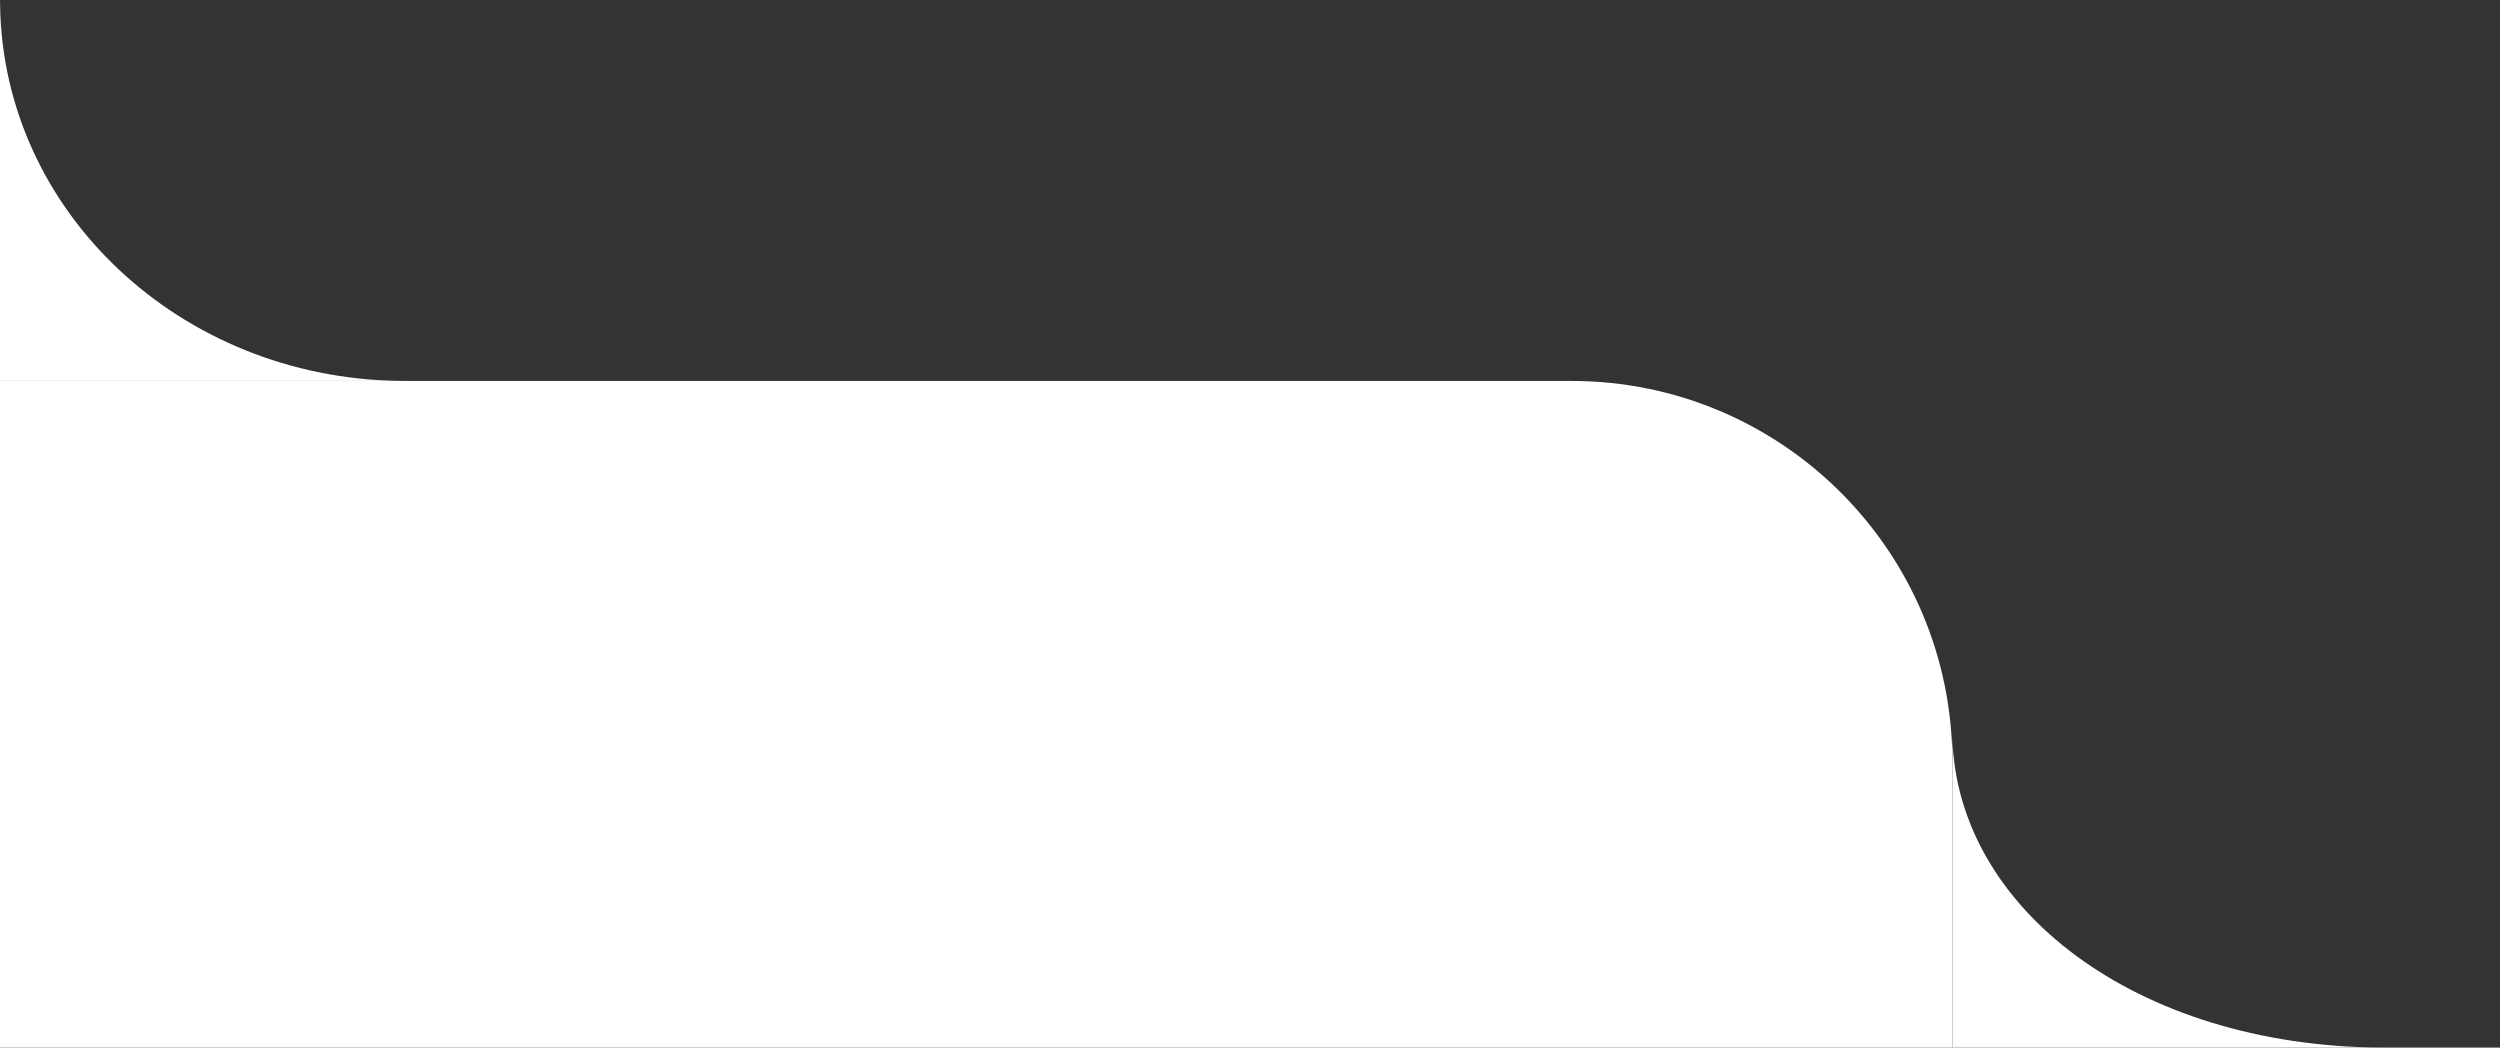
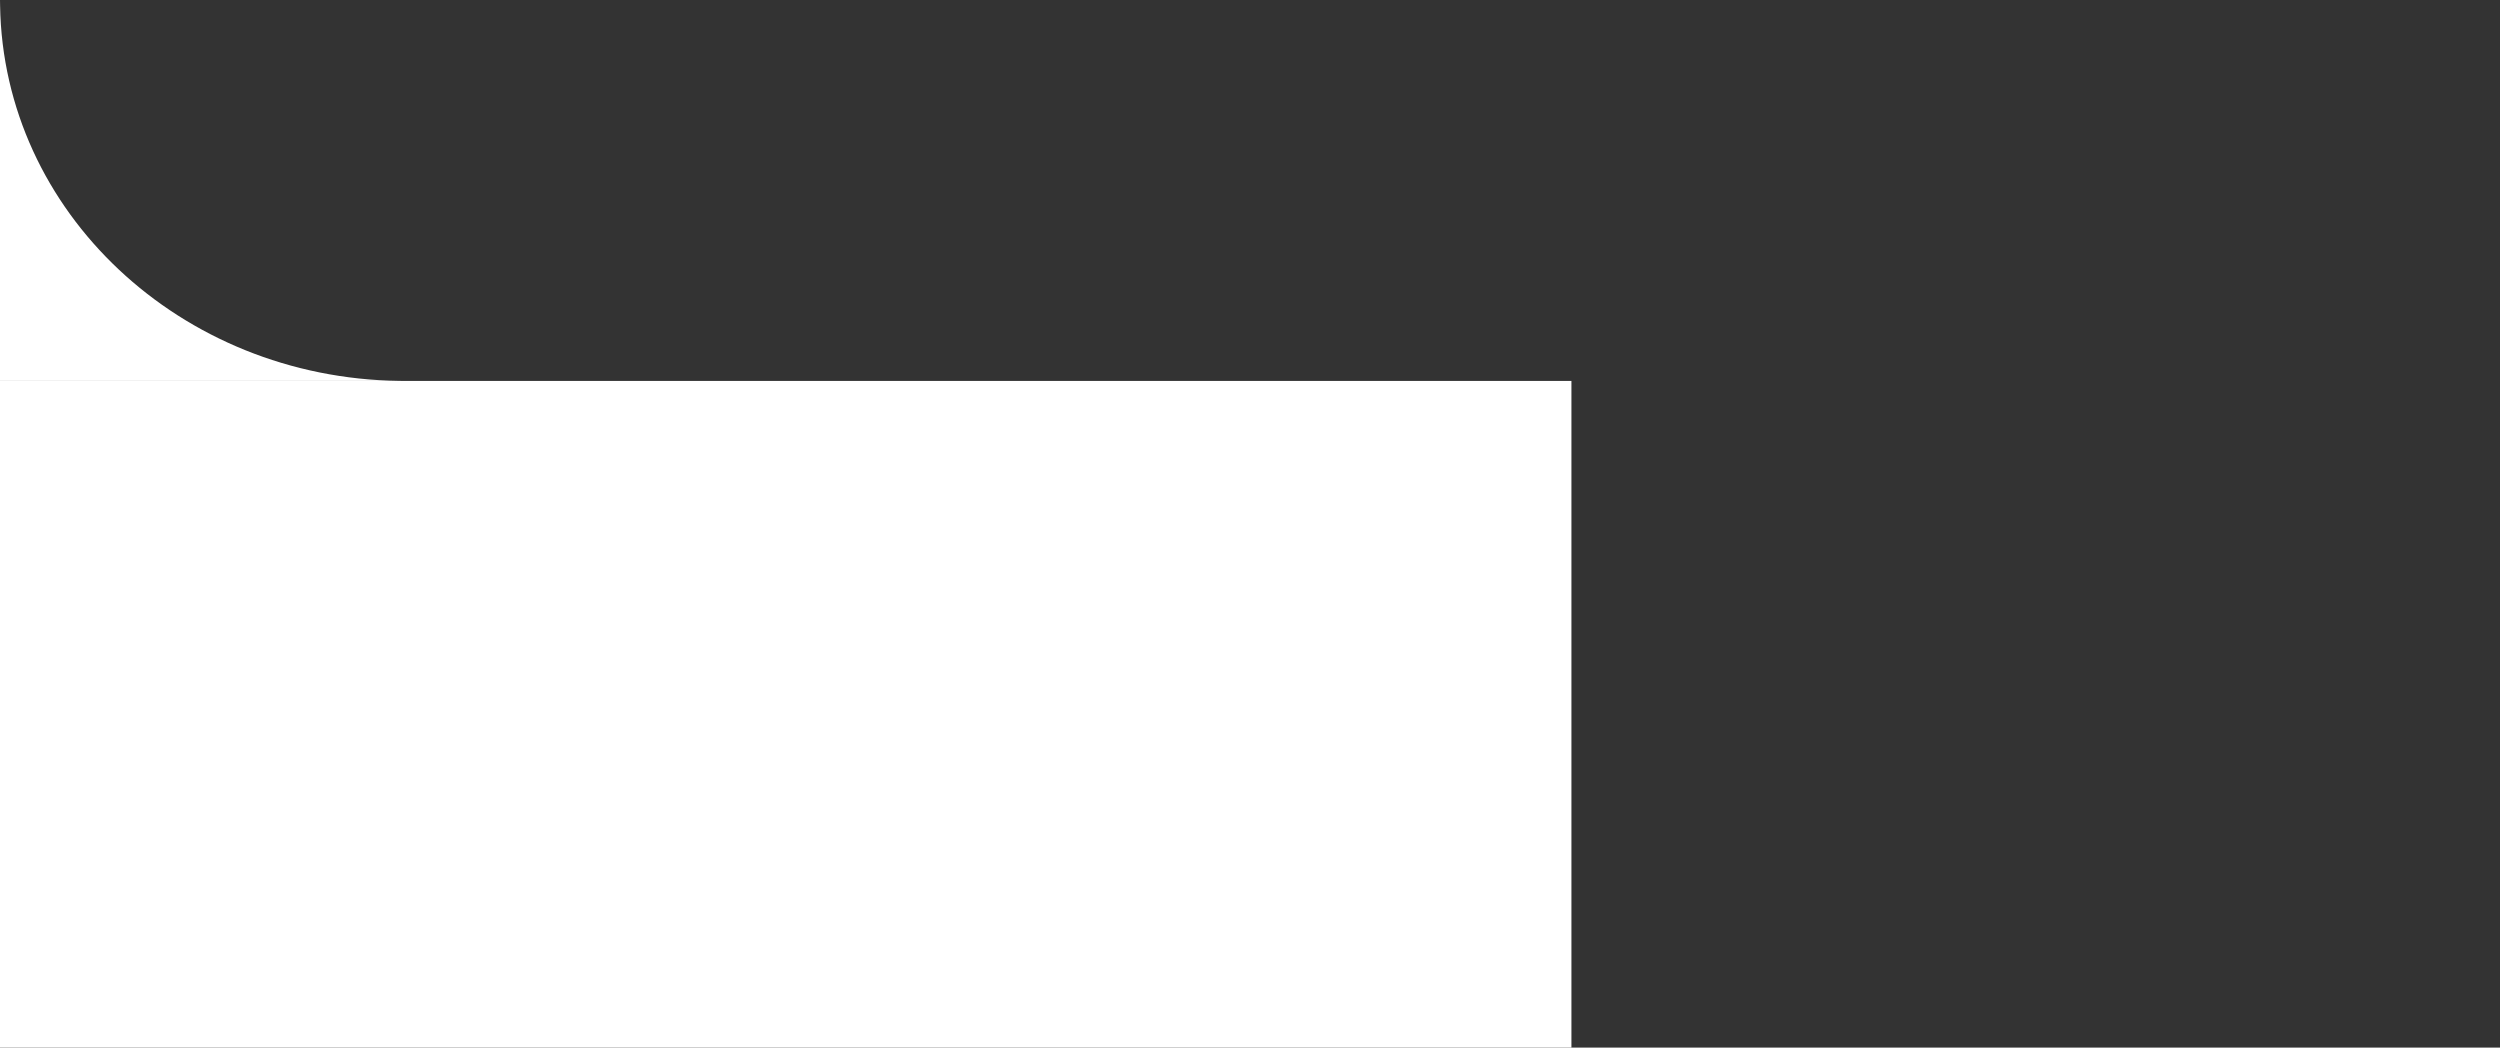
<svg xmlns="http://www.w3.org/2000/svg" width="105" height="44" viewBox="0 0 105 44" fill="none">
  <rect x="0" y="0" width="105" height="44" fill="#333333" stroke="none" />
  <path d="M0 16V0L0.004 0.237C0.141 8.897 7.574 15.882 16.775 15.997L17 16H0Z" fill="#FFFFFF" />
-   <path d="M0 16H66C74.837 16 82 23.163 82 32V44H0V16Z" fill="#FFFFFF" />
-   <path d="M82 44V31C82.205 38.146 89.691 43.928 100 44H104.5H82Z" fill="#FFFFFF" />
+   <path d="M0 16H66V44H0V16Z" fill="#FFFFFF" />
</svg>